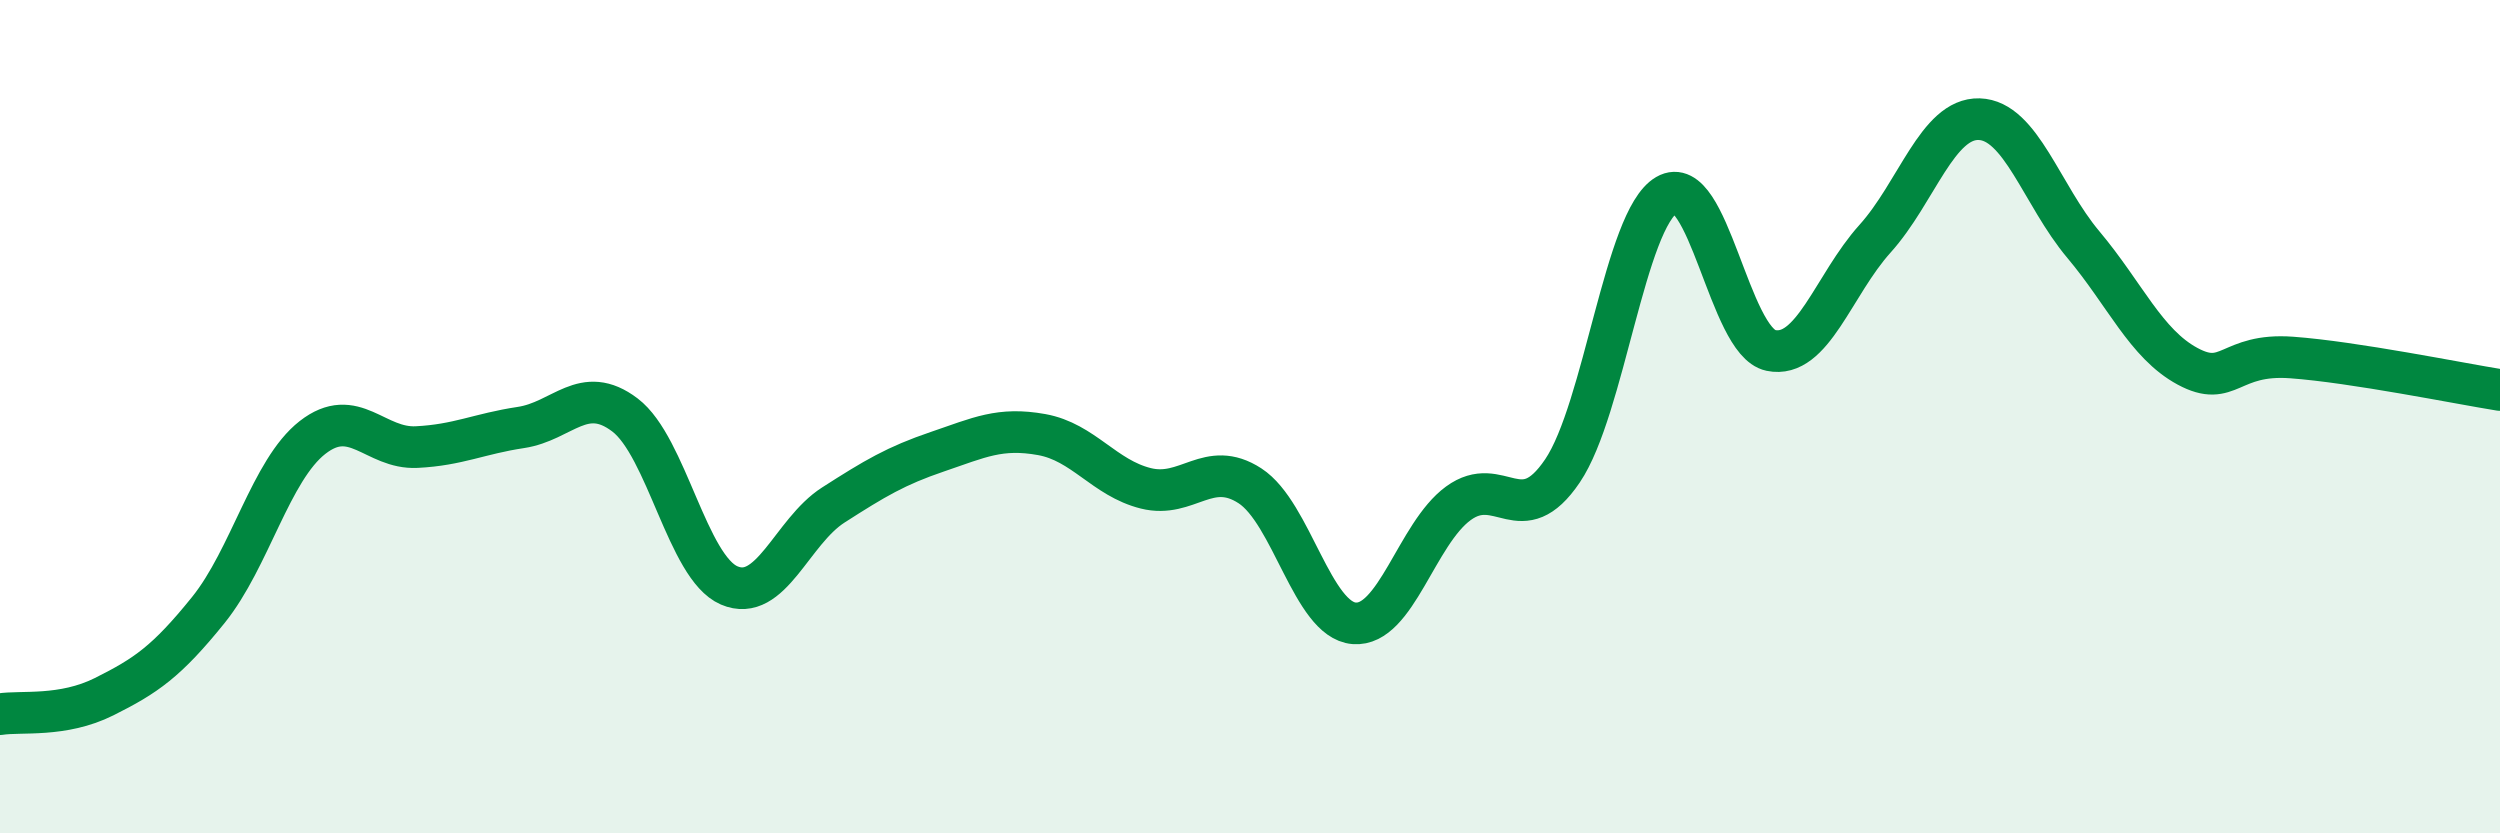
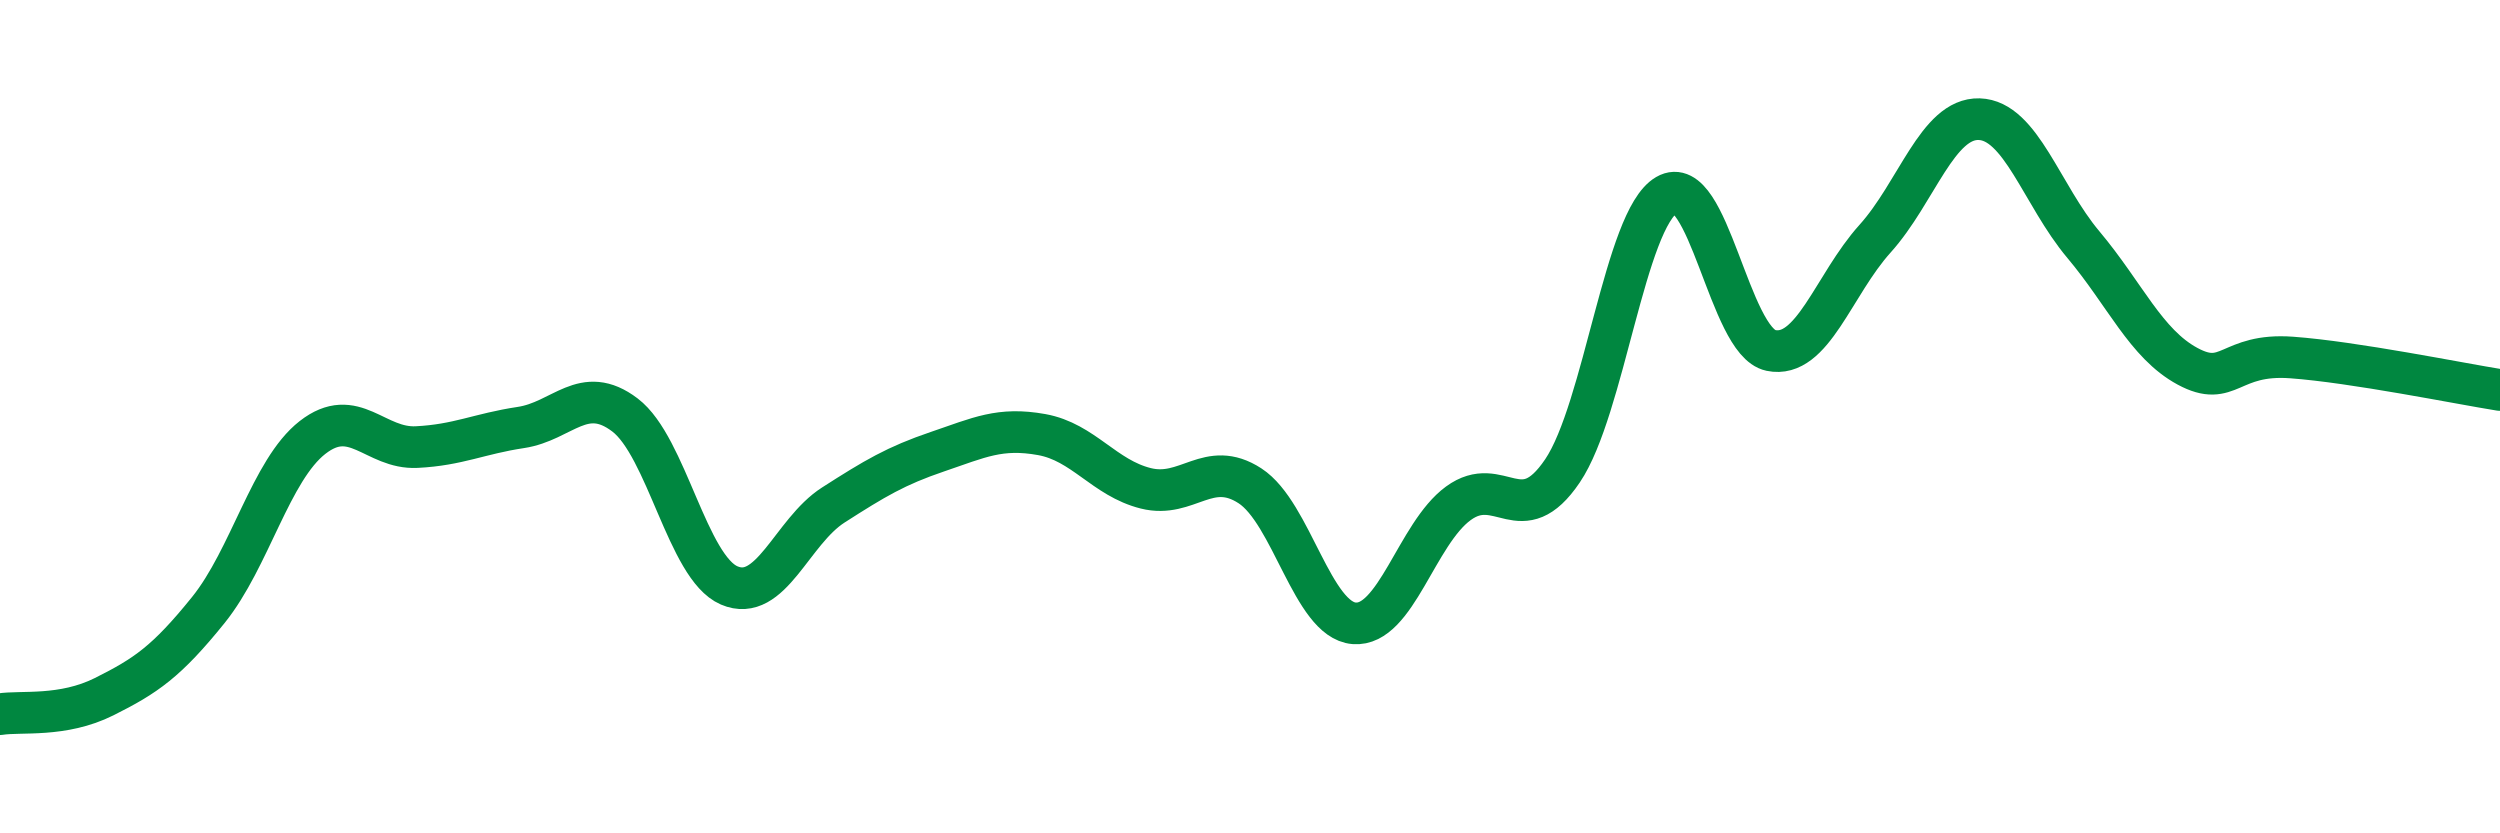
<svg xmlns="http://www.w3.org/2000/svg" width="60" height="20" viewBox="0 0 60 20">
-   <path d="M 0,17.14 C 0.5,17.06 1.5,17.22 2.5,16.72 C 3.5,16.22 4,15.88 5,14.64 C 6,13.4 6.5,11.28 7.5,10.5 C 8.5,9.72 9,10.78 10,10.73 C 11,10.68 11.5,10.41 12.5,10.26 C 13.5,10.11 14,9.2 15,9.96 C 16,10.72 16.5,13.62 17.5,14.05 C 18.5,14.48 19,12.76 20,12.12 C 21,11.48 21.5,11.18 22.5,10.84 C 23.5,10.5 24,10.25 25,10.43 C 26,10.61 26.5,11.47 27.5,11.72 C 28.5,11.97 29,11.01 30,11.66 C 31,12.31 31.5,14.88 32.5,14.96 C 33.5,15.04 34,12.81 35,12.08 C 36,11.35 36.5,12.78 37.5,11.3 C 38.5,9.82 39,5.26 40,4.68 C 41,4.1 41.5,8.2 42.5,8.41 C 43.5,8.62 44,6.84 45,5.73 C 46,4.62 46.5,2.83 47.5,2.86 C 48.5,2.89 49,4.68 50,5.87 C 51,7.06 51.5,8.25 52.5,8.79 C 53.5,9.33 53.5,8.47 55,8.58 C 56.5,8.69 59,9.2 60,9.36L60 20L0 20Z" fill="#008740" opacity="0.1" stroke-linecap="round" stroke-linejoin="round" />
  <path d="M 0,17.14 C 0.5,17.06 1.5,17.22 2.5,16.72 C 3.5,16.22 4,15.88 5,14.64 C 6,13.4 6.5,11.28 7.5,10.5 C 8.5,9.72 9,10.78 10,10.73 C 11,10.68 11.5,10.41 12.5,10.26 C 13.5,10.11 14,9.2 15,9.96 C 16,10.72 16.5,13.62 17.5,14.05 C 18.5,14.48 19,12.76 20,12.12 C 21,11.48 21.5,11.18 22.5,10.84 C 23.5,10.5 24,10.25 25,10.43 C 26,10.61 26.5,11.47 27.5,11.72 C 28.5,11.97 29,11.01 30,11.66 C 31,12.31 31.5,14.88 32.5,14.96 C 33.5,15.04 34,12.81 35,12.08 C 36,11.35 36.5,12.78 37.5,11.3 C 38.5,9.82 39,5.26 40,4.68 C 41,4.1 41.5,8.2 42.5,8.41 C 43.5,8.62 44,6.84 45,5.73 C 46,4.62 46.5,2.83 47.5,2.86 C 48.5,2.89 49,4.68 50,5.87 C 51,7.06 51.5,8.25 52.5,8.79 C 53.5,9.33 53.5,8.47 55,8.58 C 56.5,8.69 59,9.2 60,9.36" stroke="#008740" stroke-width="1" fill="none" stroke-linecap="round" stroke-linejoin="round" />
</svg>